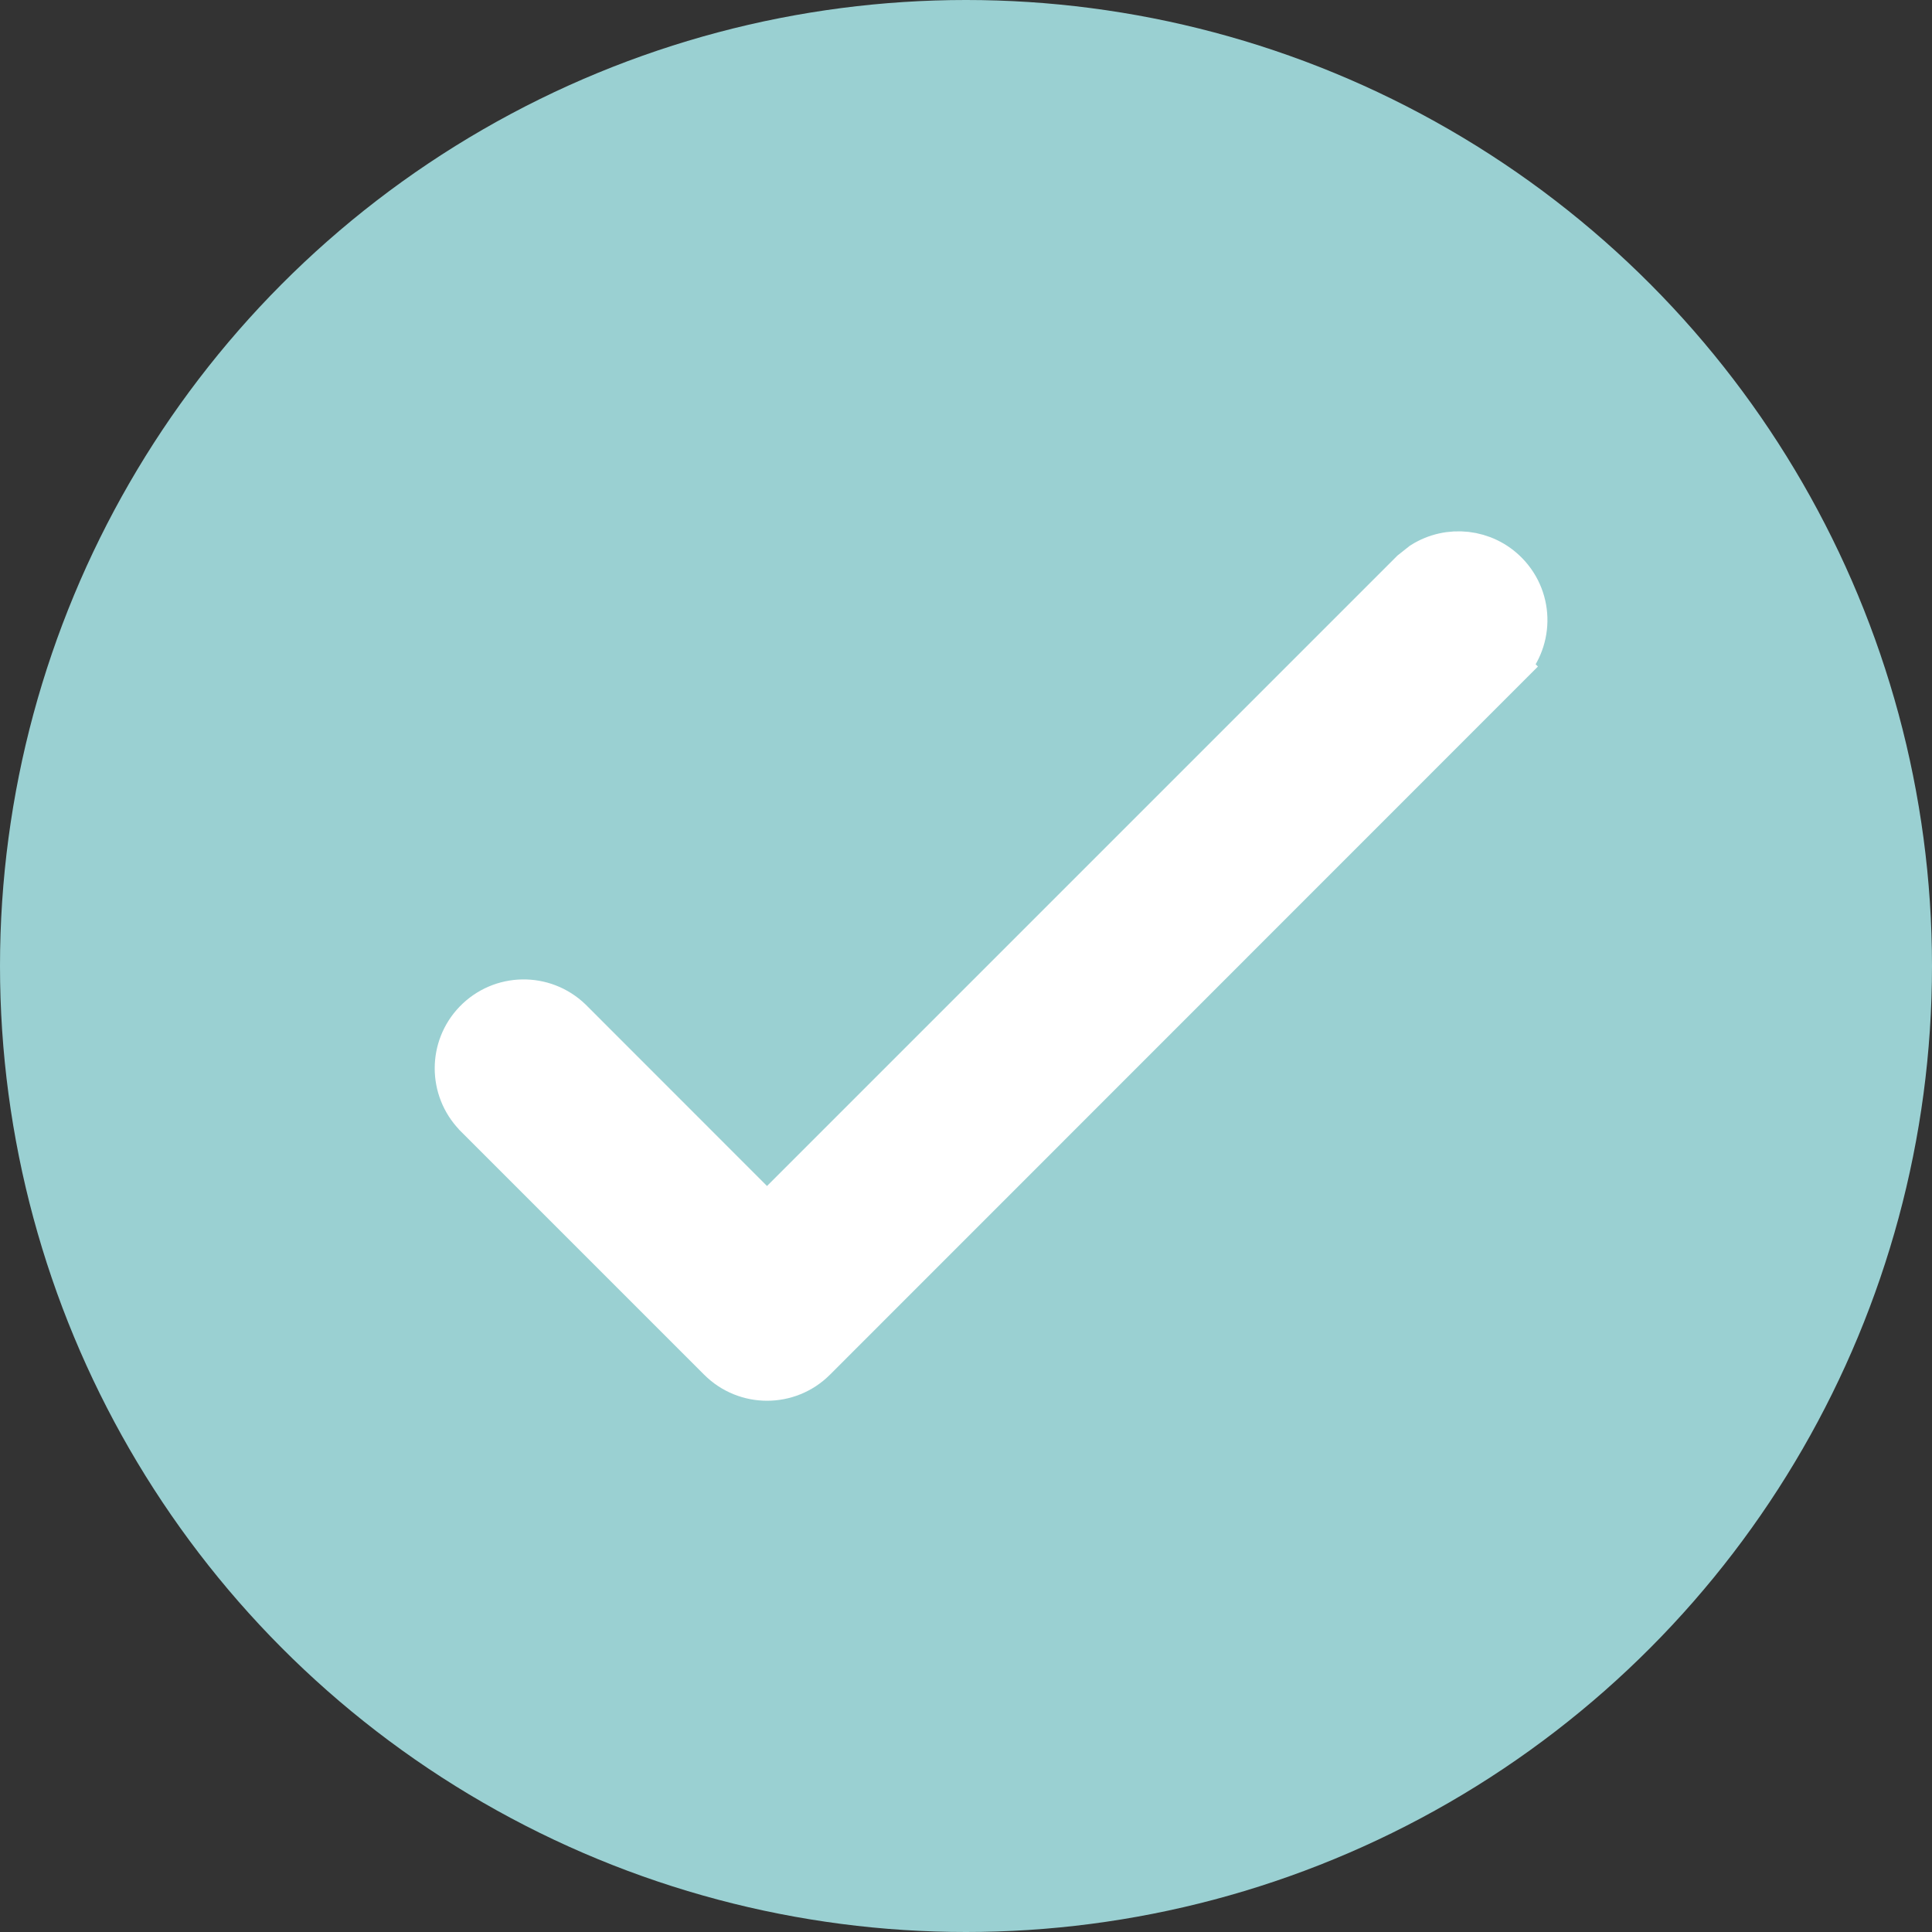
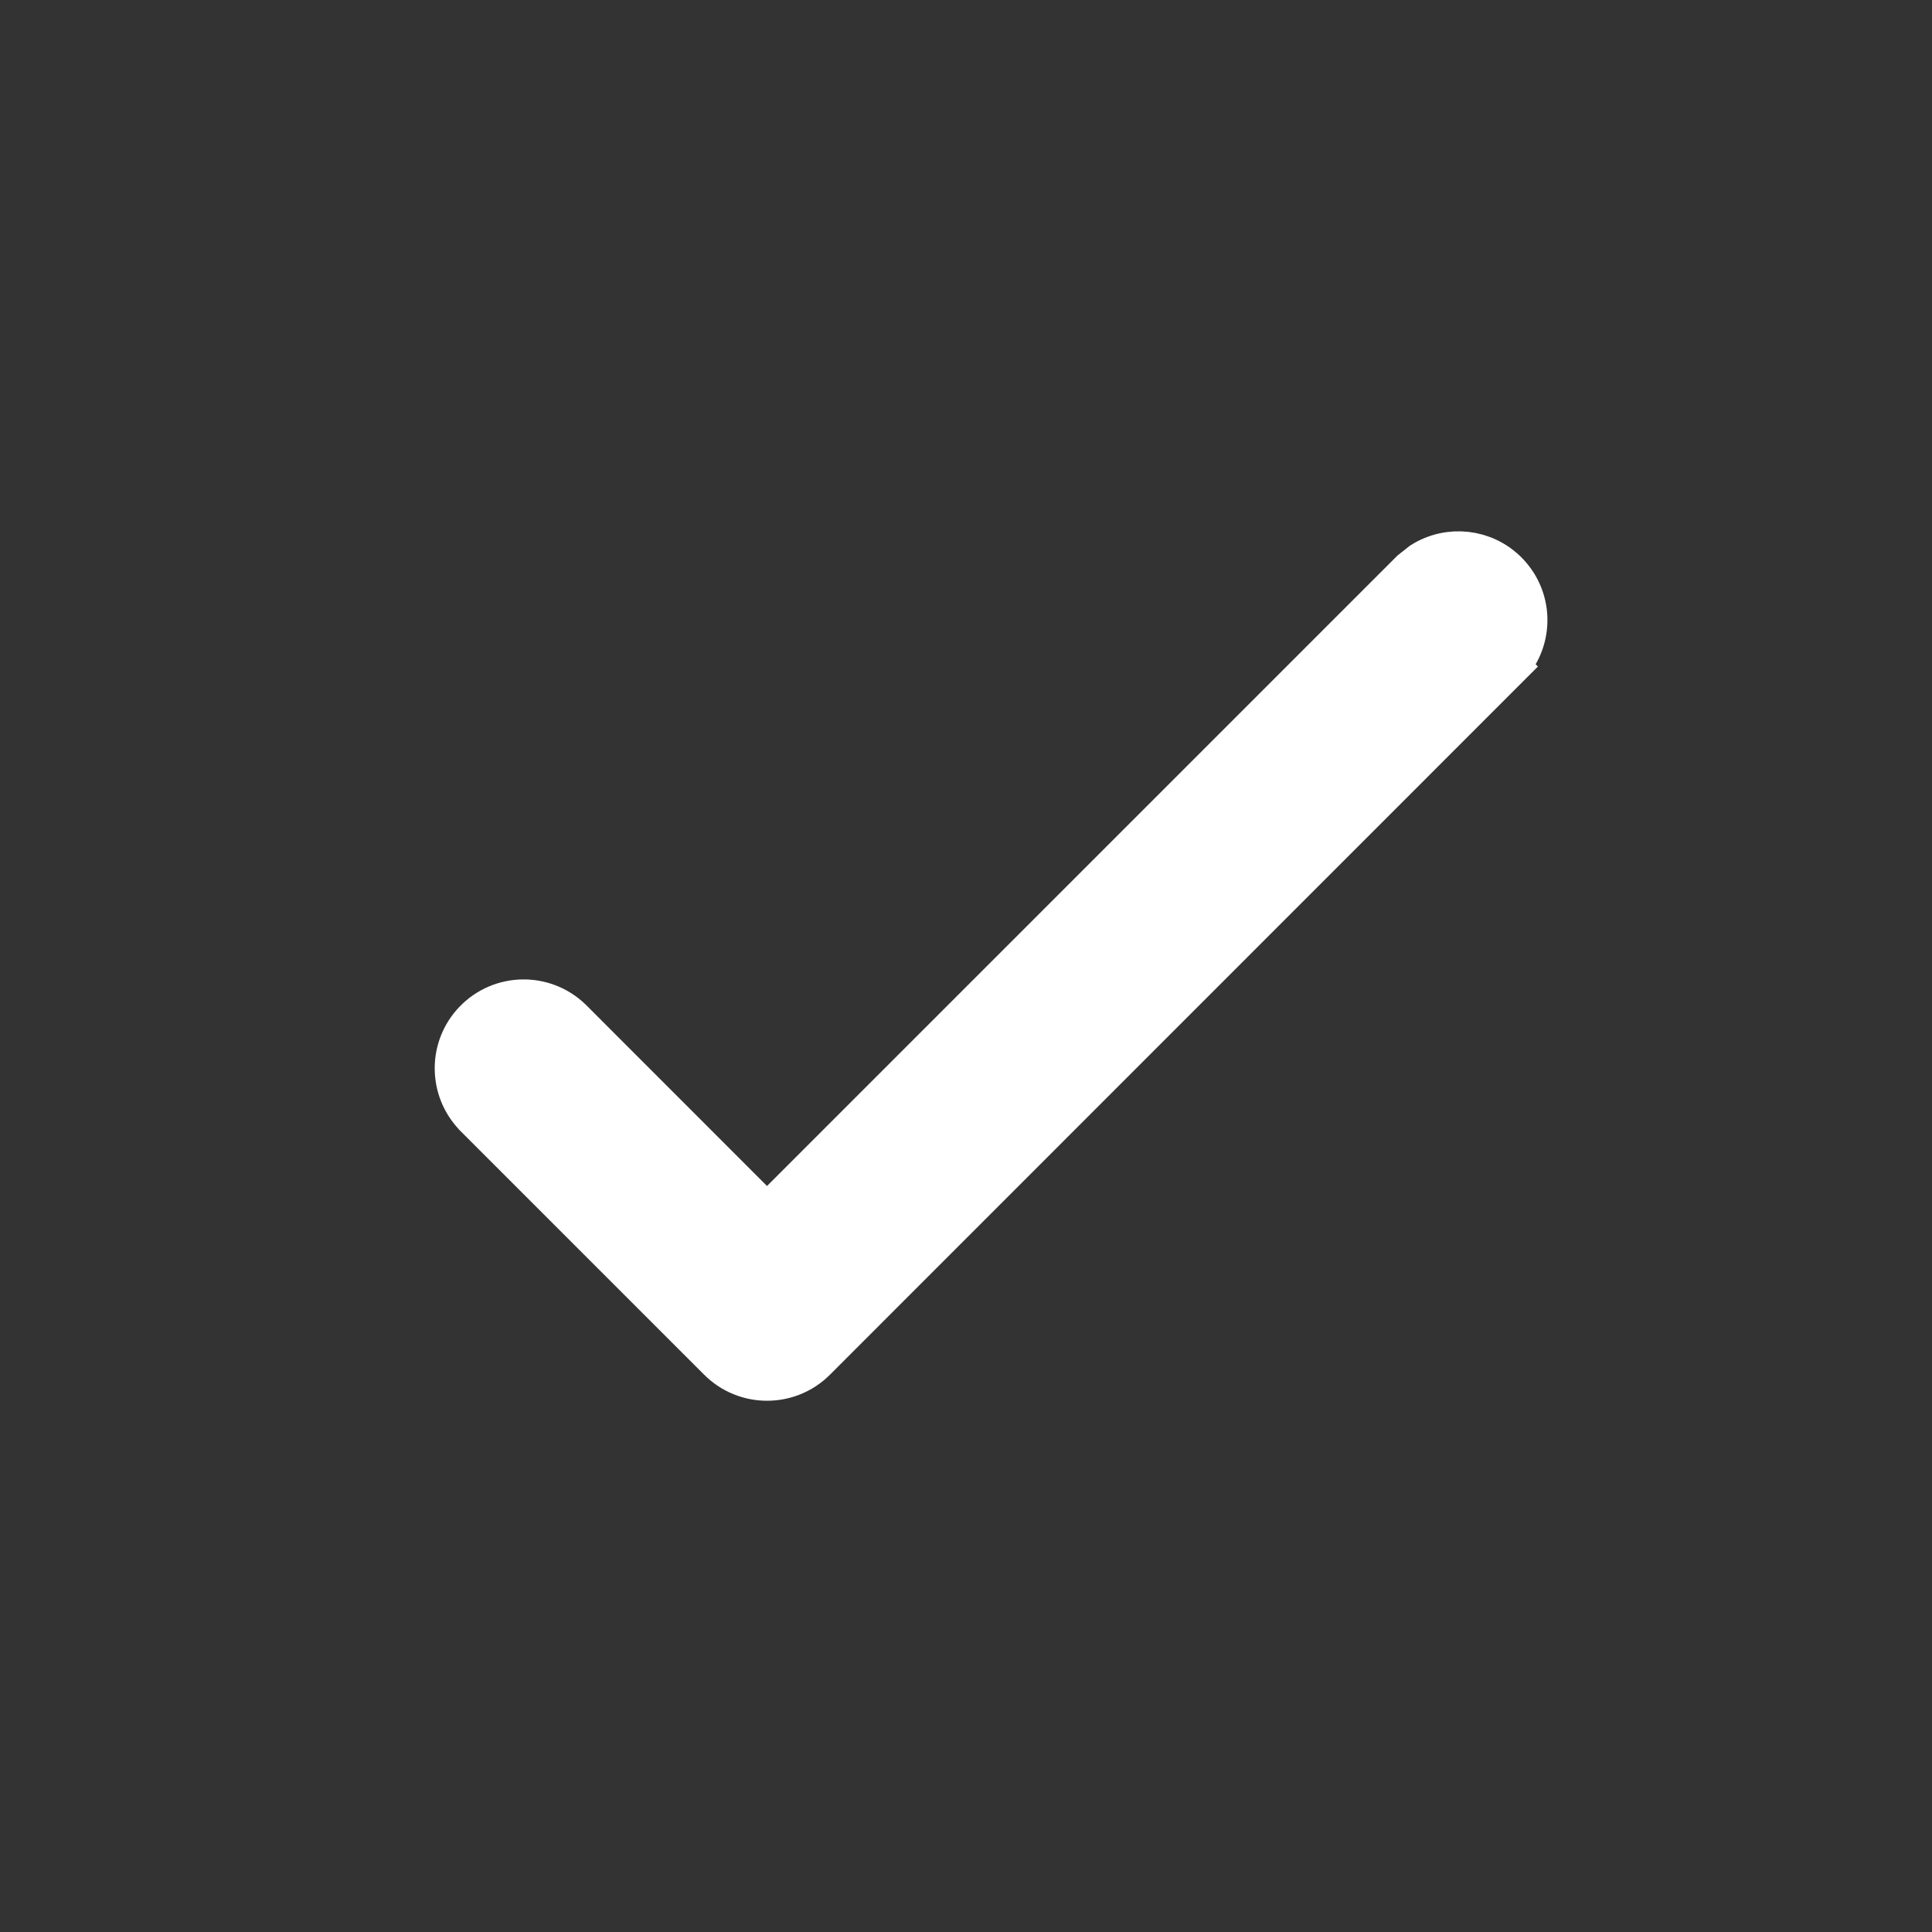
<svg xmlns="http://www.w3.org/2000/svg" width="20" height="20" viewBox="0 0 20 20" fill="none">
  <rect x="0" y="0" width="20" height="20" fill="#333333" stroke="none" />
-   <circle cx="10" cy="10" r="10" fill="#9AD0D2" />
  <path d="M14.739 5.854C15.003 5.687 15.356 5.722 15.581 5.955C15.838 6.221 15.83 6.642 15.566 6.899L15.567 6.9L8.415 14.054C8.153 14.316 7.728 14.316 7.466 14.054L4.941 11.529L4.938 11.525C4.688 11.265 4.687 10.854 4.938 10.594C5.196 10.327 5.62 10.32 5.887 10.577L7.94 12.631L14.633 5.938L14.739 5.854Z" fill="white" stroke="white" stroke-width="0.5" />
</svg>